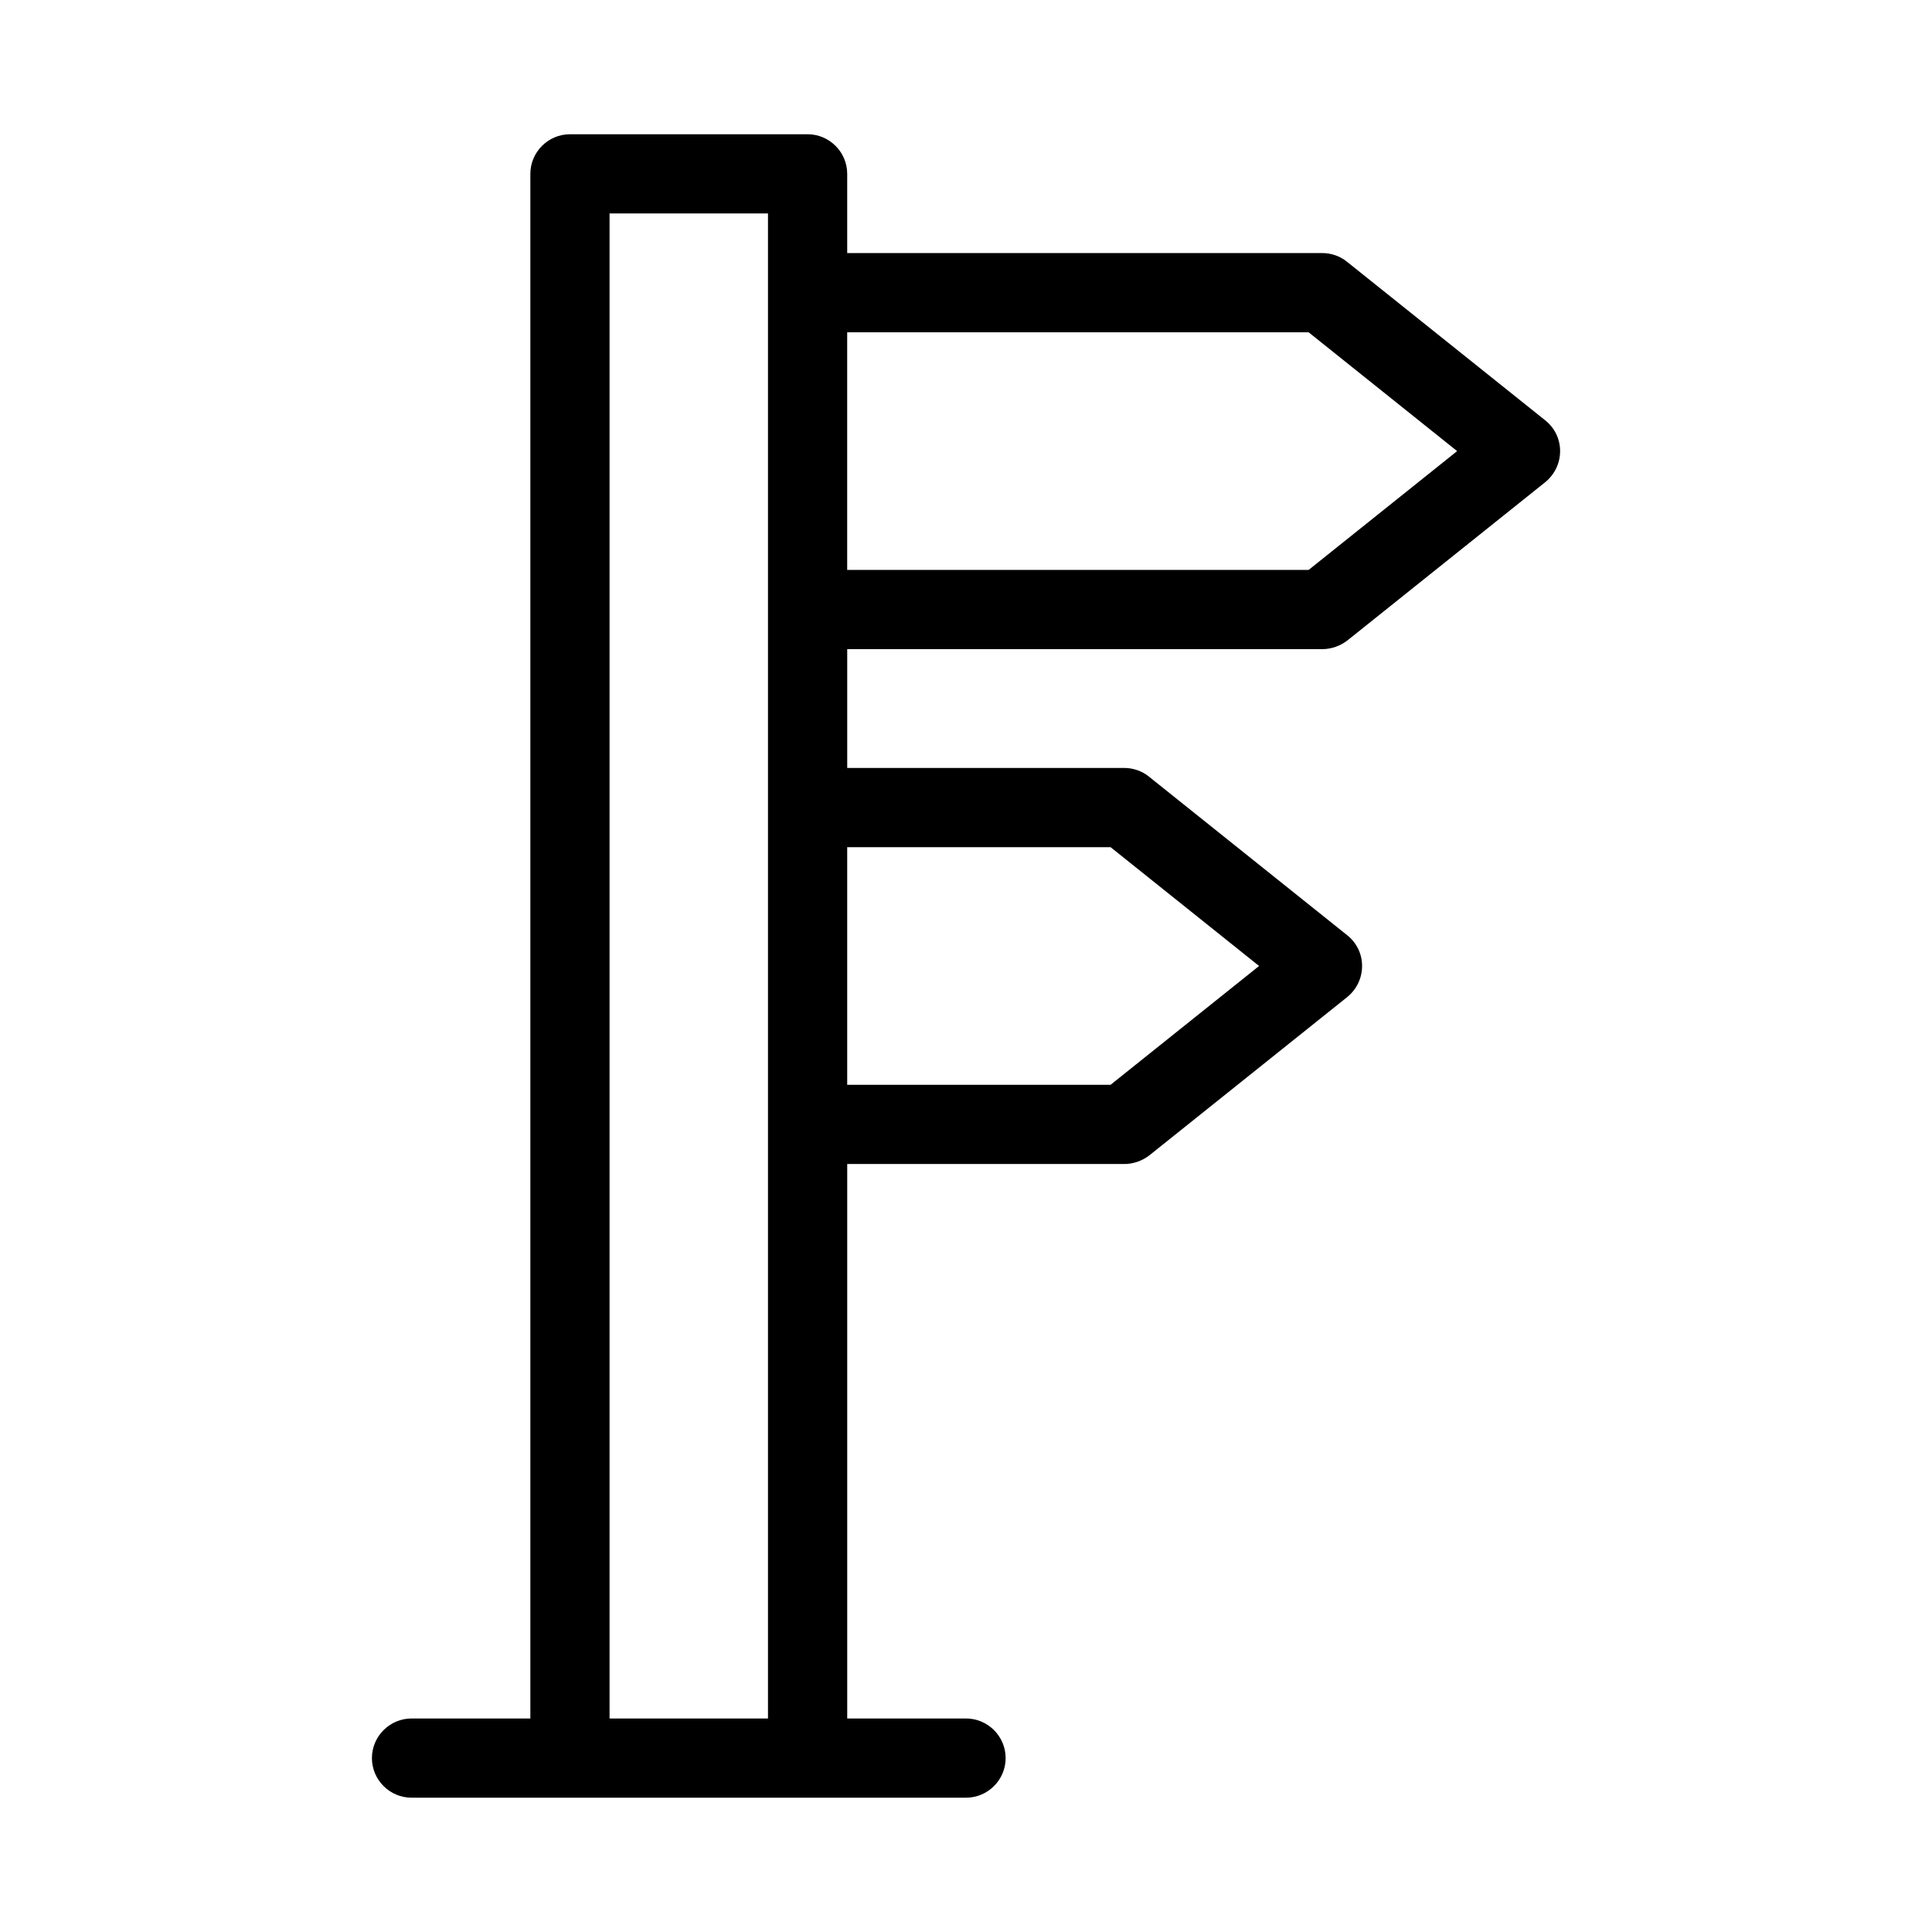
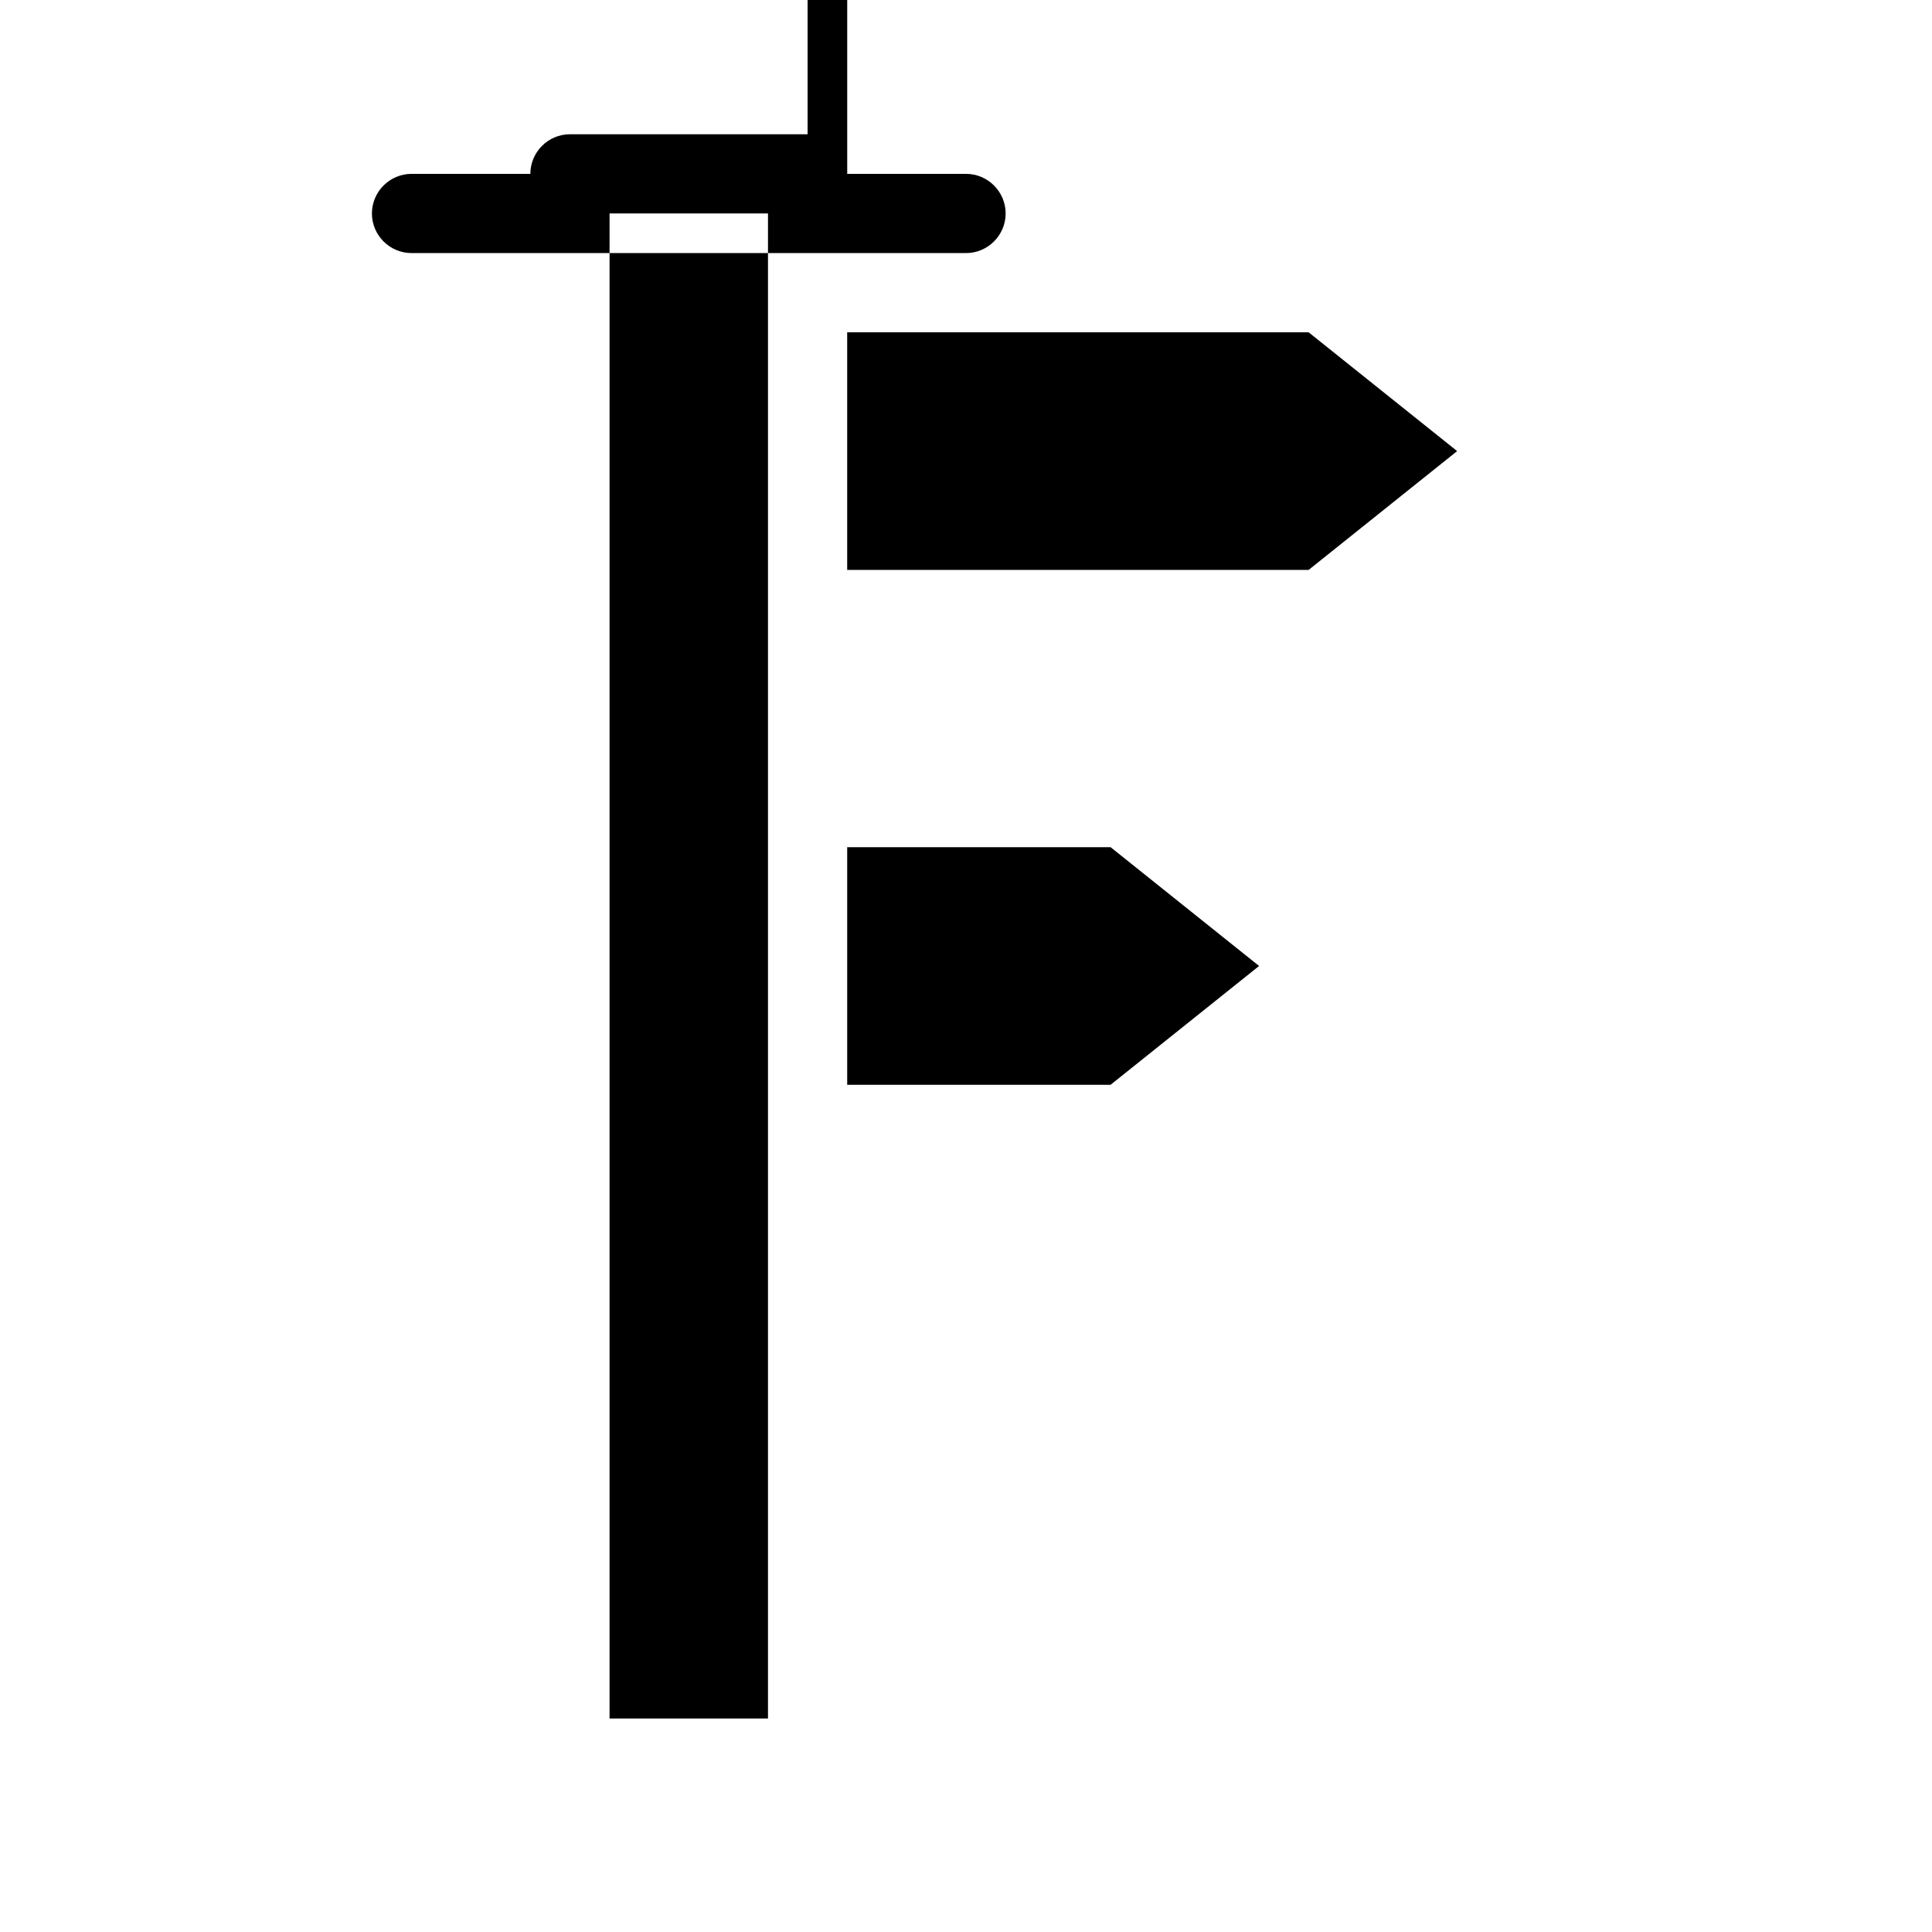
<svg xmlns="http://www.w3.org/2000/svg" fill="#000000" width="800px" height="800px" version="1.1" viewBox="144 144 512 512">
-   <path d="m358.02 179.58h-62.977c-5.773 0-10.496 4.723-10.496 10.496v409.34h-31.488c-5.773 0-10.496 4.723-10.496 10.496 0 5.773 4.723 10.496 10.496 10.496h146.95c5.773 0 10.496-4.723 10.496-10.496 0-5.773-4.723-10.496-10.496-10.496h-31.488v-146.94h73.473c2.309 0 4.723-0.84 6.613-2.309l52.48-41.984c2.41-1.996 3.879-4.934 3.879-8.188s-1.469-6.191-3.988-8.188l-52.48-41.984c-1.781-1.469-4.195-2.309-6.504-2.309h-73.473v-31.488h125.95c2.309 0 4.723-0.84 6.613-2.309l52.48-41.984c2.41-1.996 3.879-4.934 3.879-8.188 0-3.254-1.469-6.191-3.988-8.188l-52.48-41.984c-1.781-1.469-4.195-2.309-6.508-2.309h-125.95v-20.992c0-5.773-4.723-10.496-10.496-10.496zm-10.496 419.84h-41.984v-398.85h41.984zm90.789-230.91 39.359 31.488-39.359 31.488h-69.797v-62.977zm52.48-136.45 39.359 31.488-39.359 31.488h-122.28v-62.977z" />
+   <path d="m358.02 179.58h-62.977c-5.773 0-10.496 4.723-10.496 10.496h-31.488c-5.773 0-10.496 4.723-10.496 10.496 0 5.773 4.723 10.496 10.496 10.496h146.95c5.773 0 10.496-4.723 10.496-10.496 0-5.773-4.723-10.496-10.496-10.496h-31.488v-146.94h73.473c2.309 0 4.723-0.84 6.613-2.309l52.48-41.984c2.41-1.996 3.879-4.934 3.879-8.188s-1.469-6.191-3.988-8.188l-52.48-41.984c-1.781-1.469-4.195-2.309-6.504-2.309h-73.473v-31.488h125.95c2.309 0 4.723-0.84 6.613-2.309l52.48-41.984c2.41-1.996 3.879-4.934 3.879-8.188 0-3.254-1.469-6.191-3.988-8.188l-52.48-41.984c-1.781-1.469-4.195-2.309-6.508-2.309h-125.95v-20.992c0-5.773-4.723-10.496-10.496-10.496zm-10.496 419.84h-41.984v-398.85h41.984zm90.789-230.91 39.359 31.488-39.359 31.488h-69.797v-62.977zm52.48-136.45 39.359 31.488-39.359 31.488h-122.28v-62.977z" />
</svg>